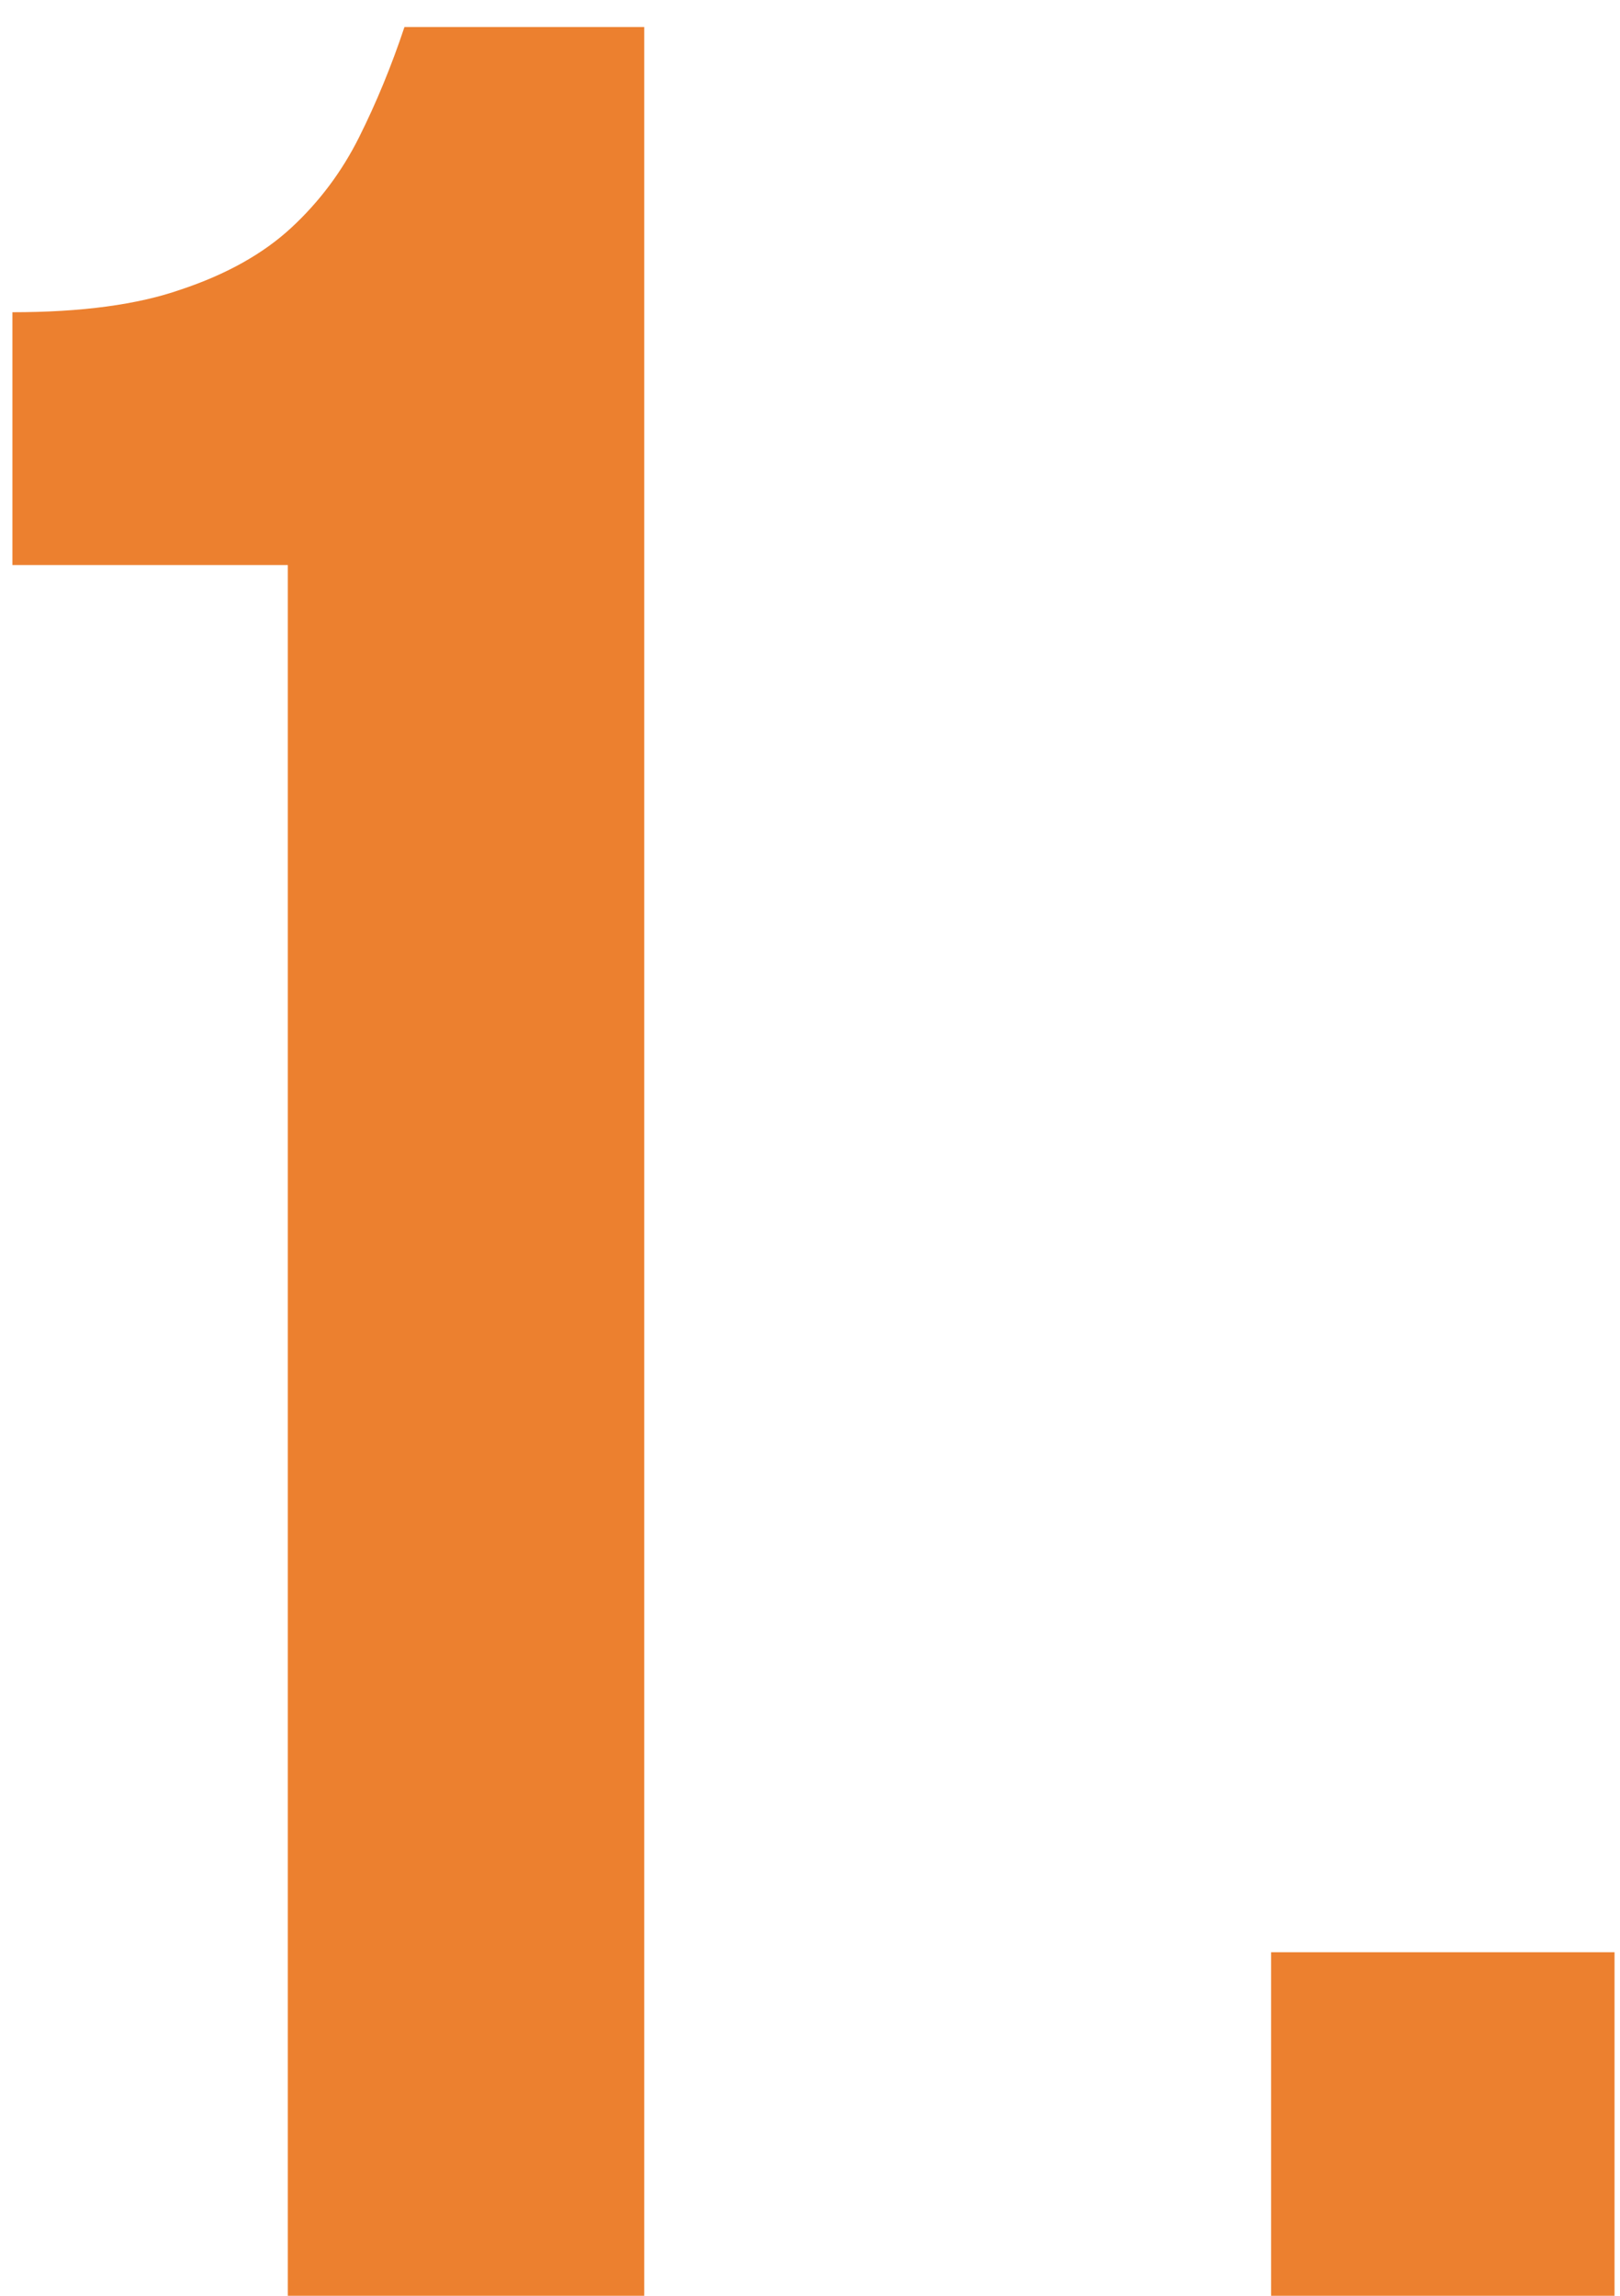
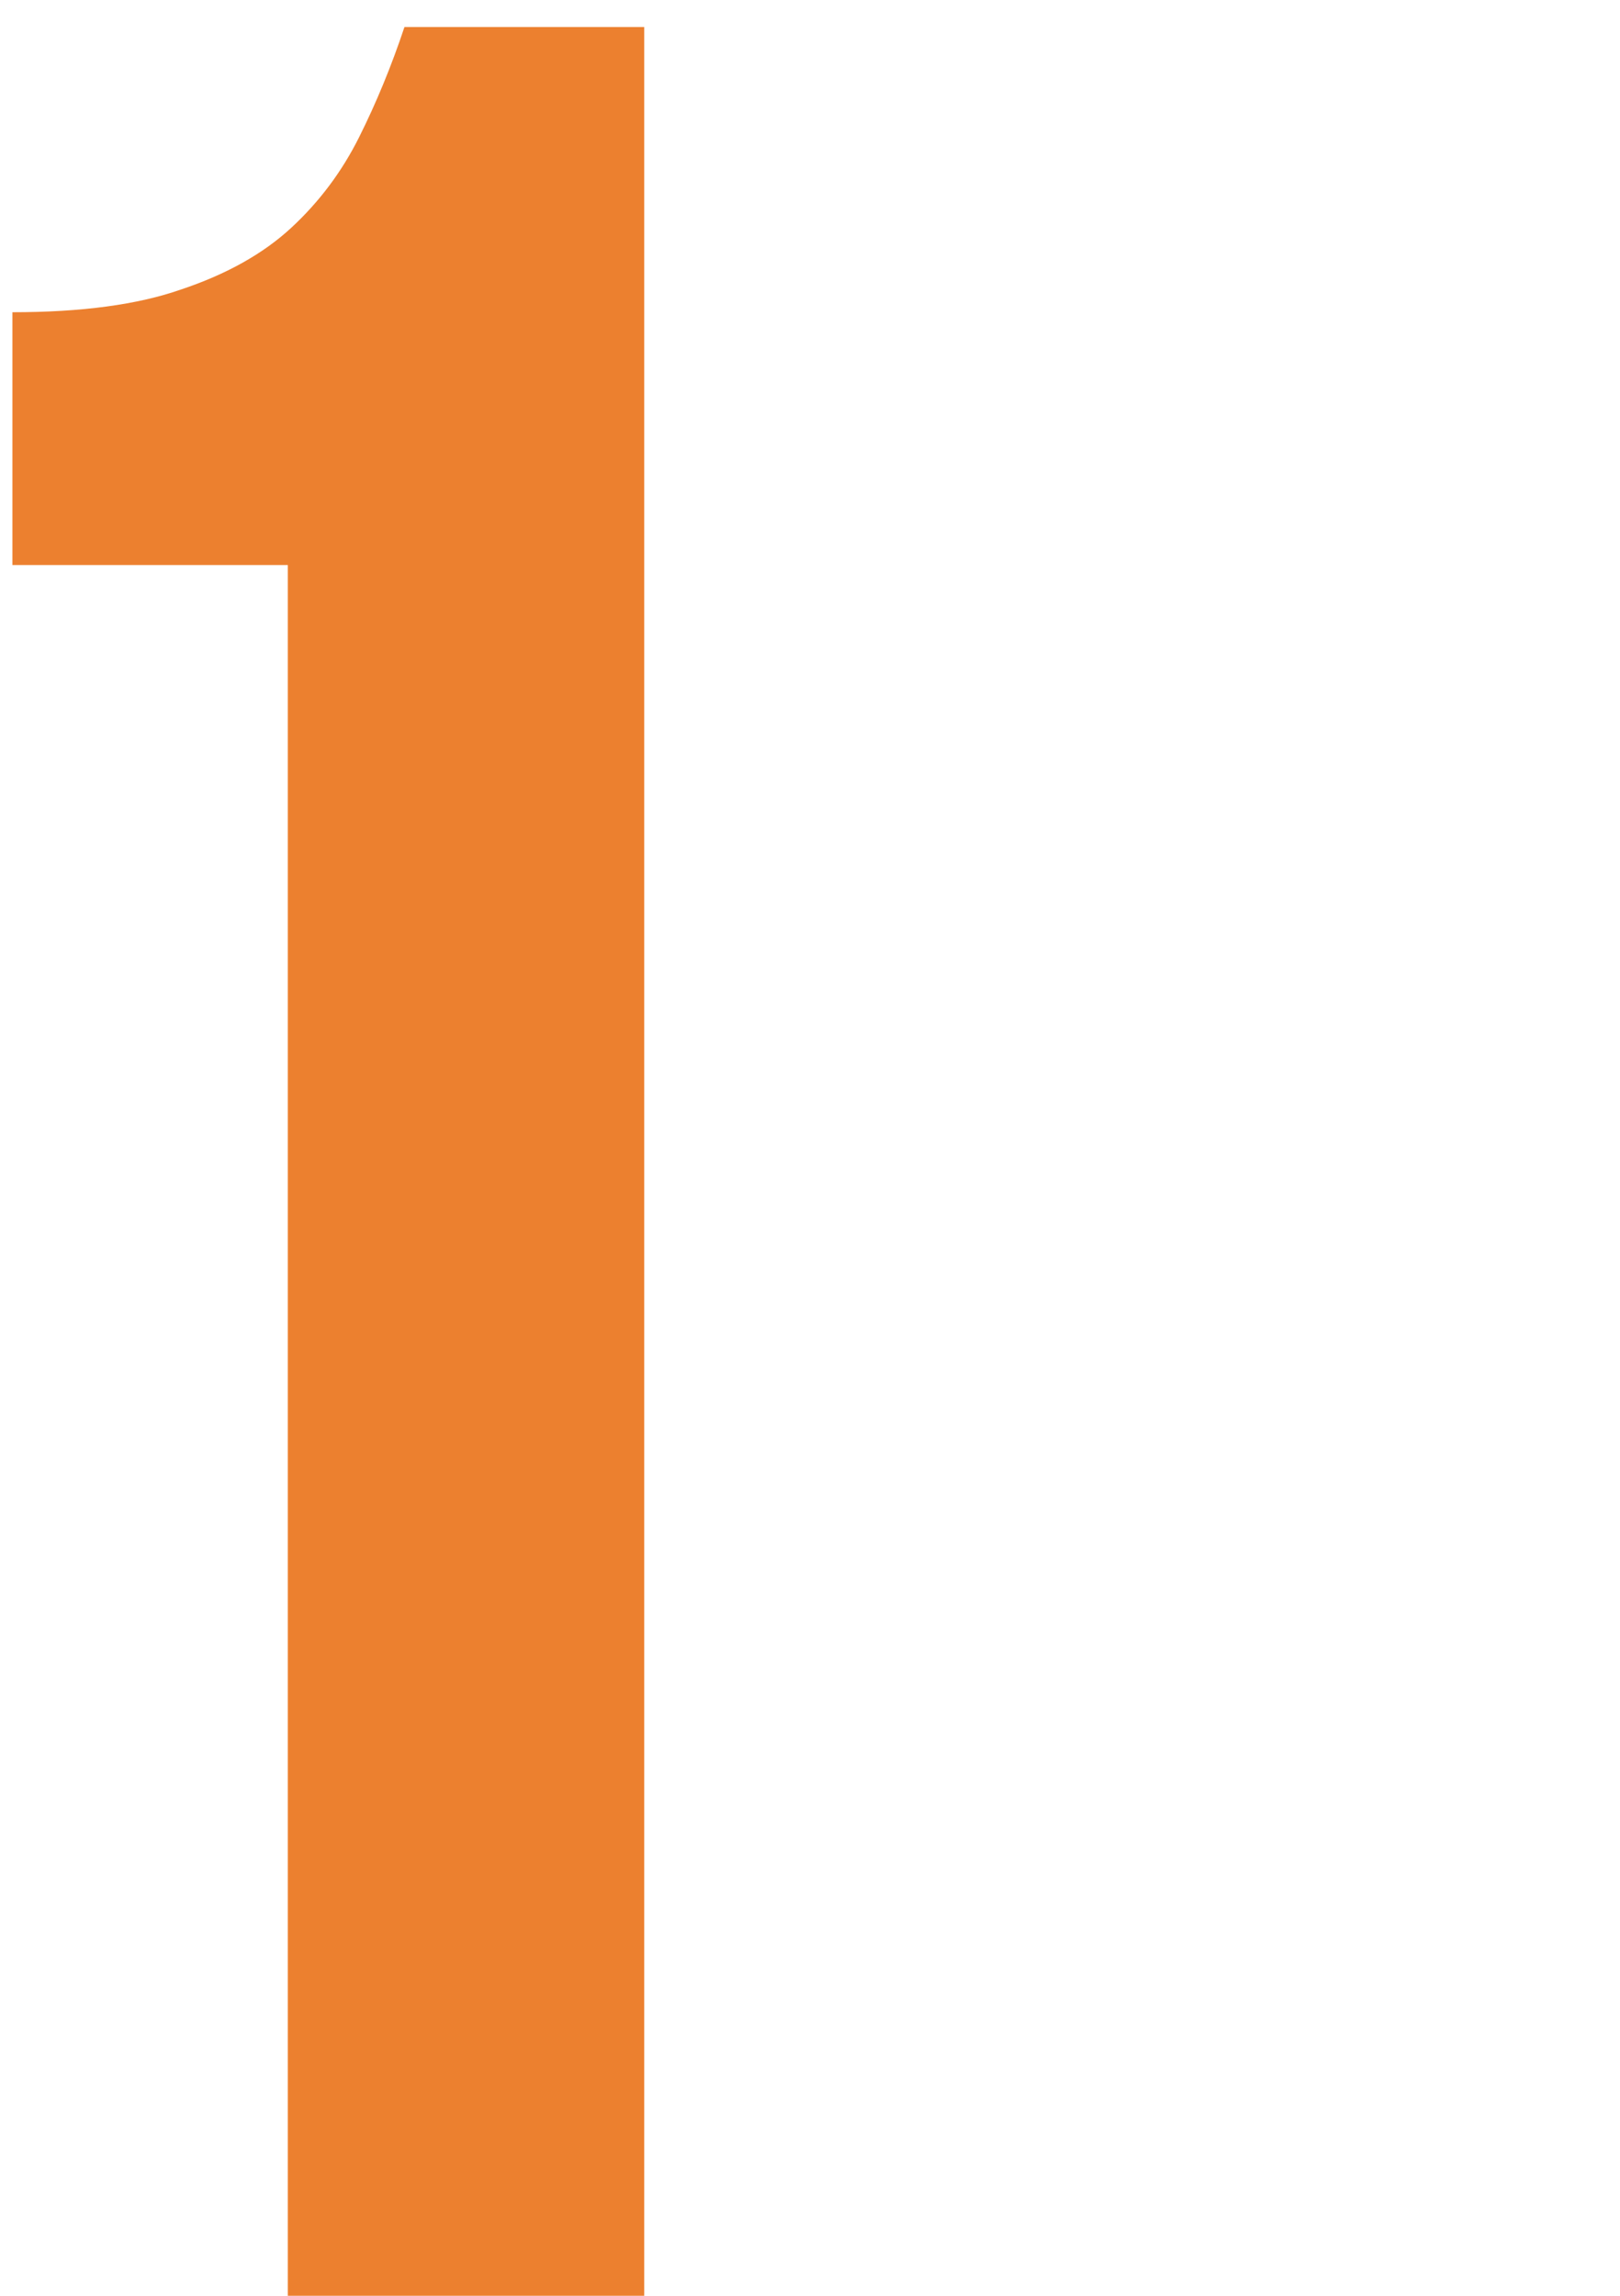
<svg xmlns="http://www.w3.org/2000/svg" width="24" height="34" viewBox="0 0 24 34" fill="none">
-   <path d="M0.184 4.624C1.208 4.624 2.04 4.512 2.68 4.288C3.352 4.064 3.896 3.76 4.312 3.376C4.728 2.992 5.064 2.544 5.32 2.032C5.576 1.52 5.8 0.976 5.992 0.4H9.544V34H4.264V8.368H0.184V4.624ZM23.919 28.912V34H18.831V28.912H23.919Z" fill="#EC802F" />
+   <path d="M0.184 4.624C1.208 4.624 2.04 4.512 2.68 4.288C3.352 4.064 3.896 3.76 4.312 3.376C4.728 2.992 5.064 2.544 5.32 2.032C5.576 1.52 5.8 0.976 5.992 0.4H9.544V34H4.264V8.368H0.184V4.624ZM23.919 28.912H18.831V28.912H23.919Z" fill="#EC802F" />
</svg>